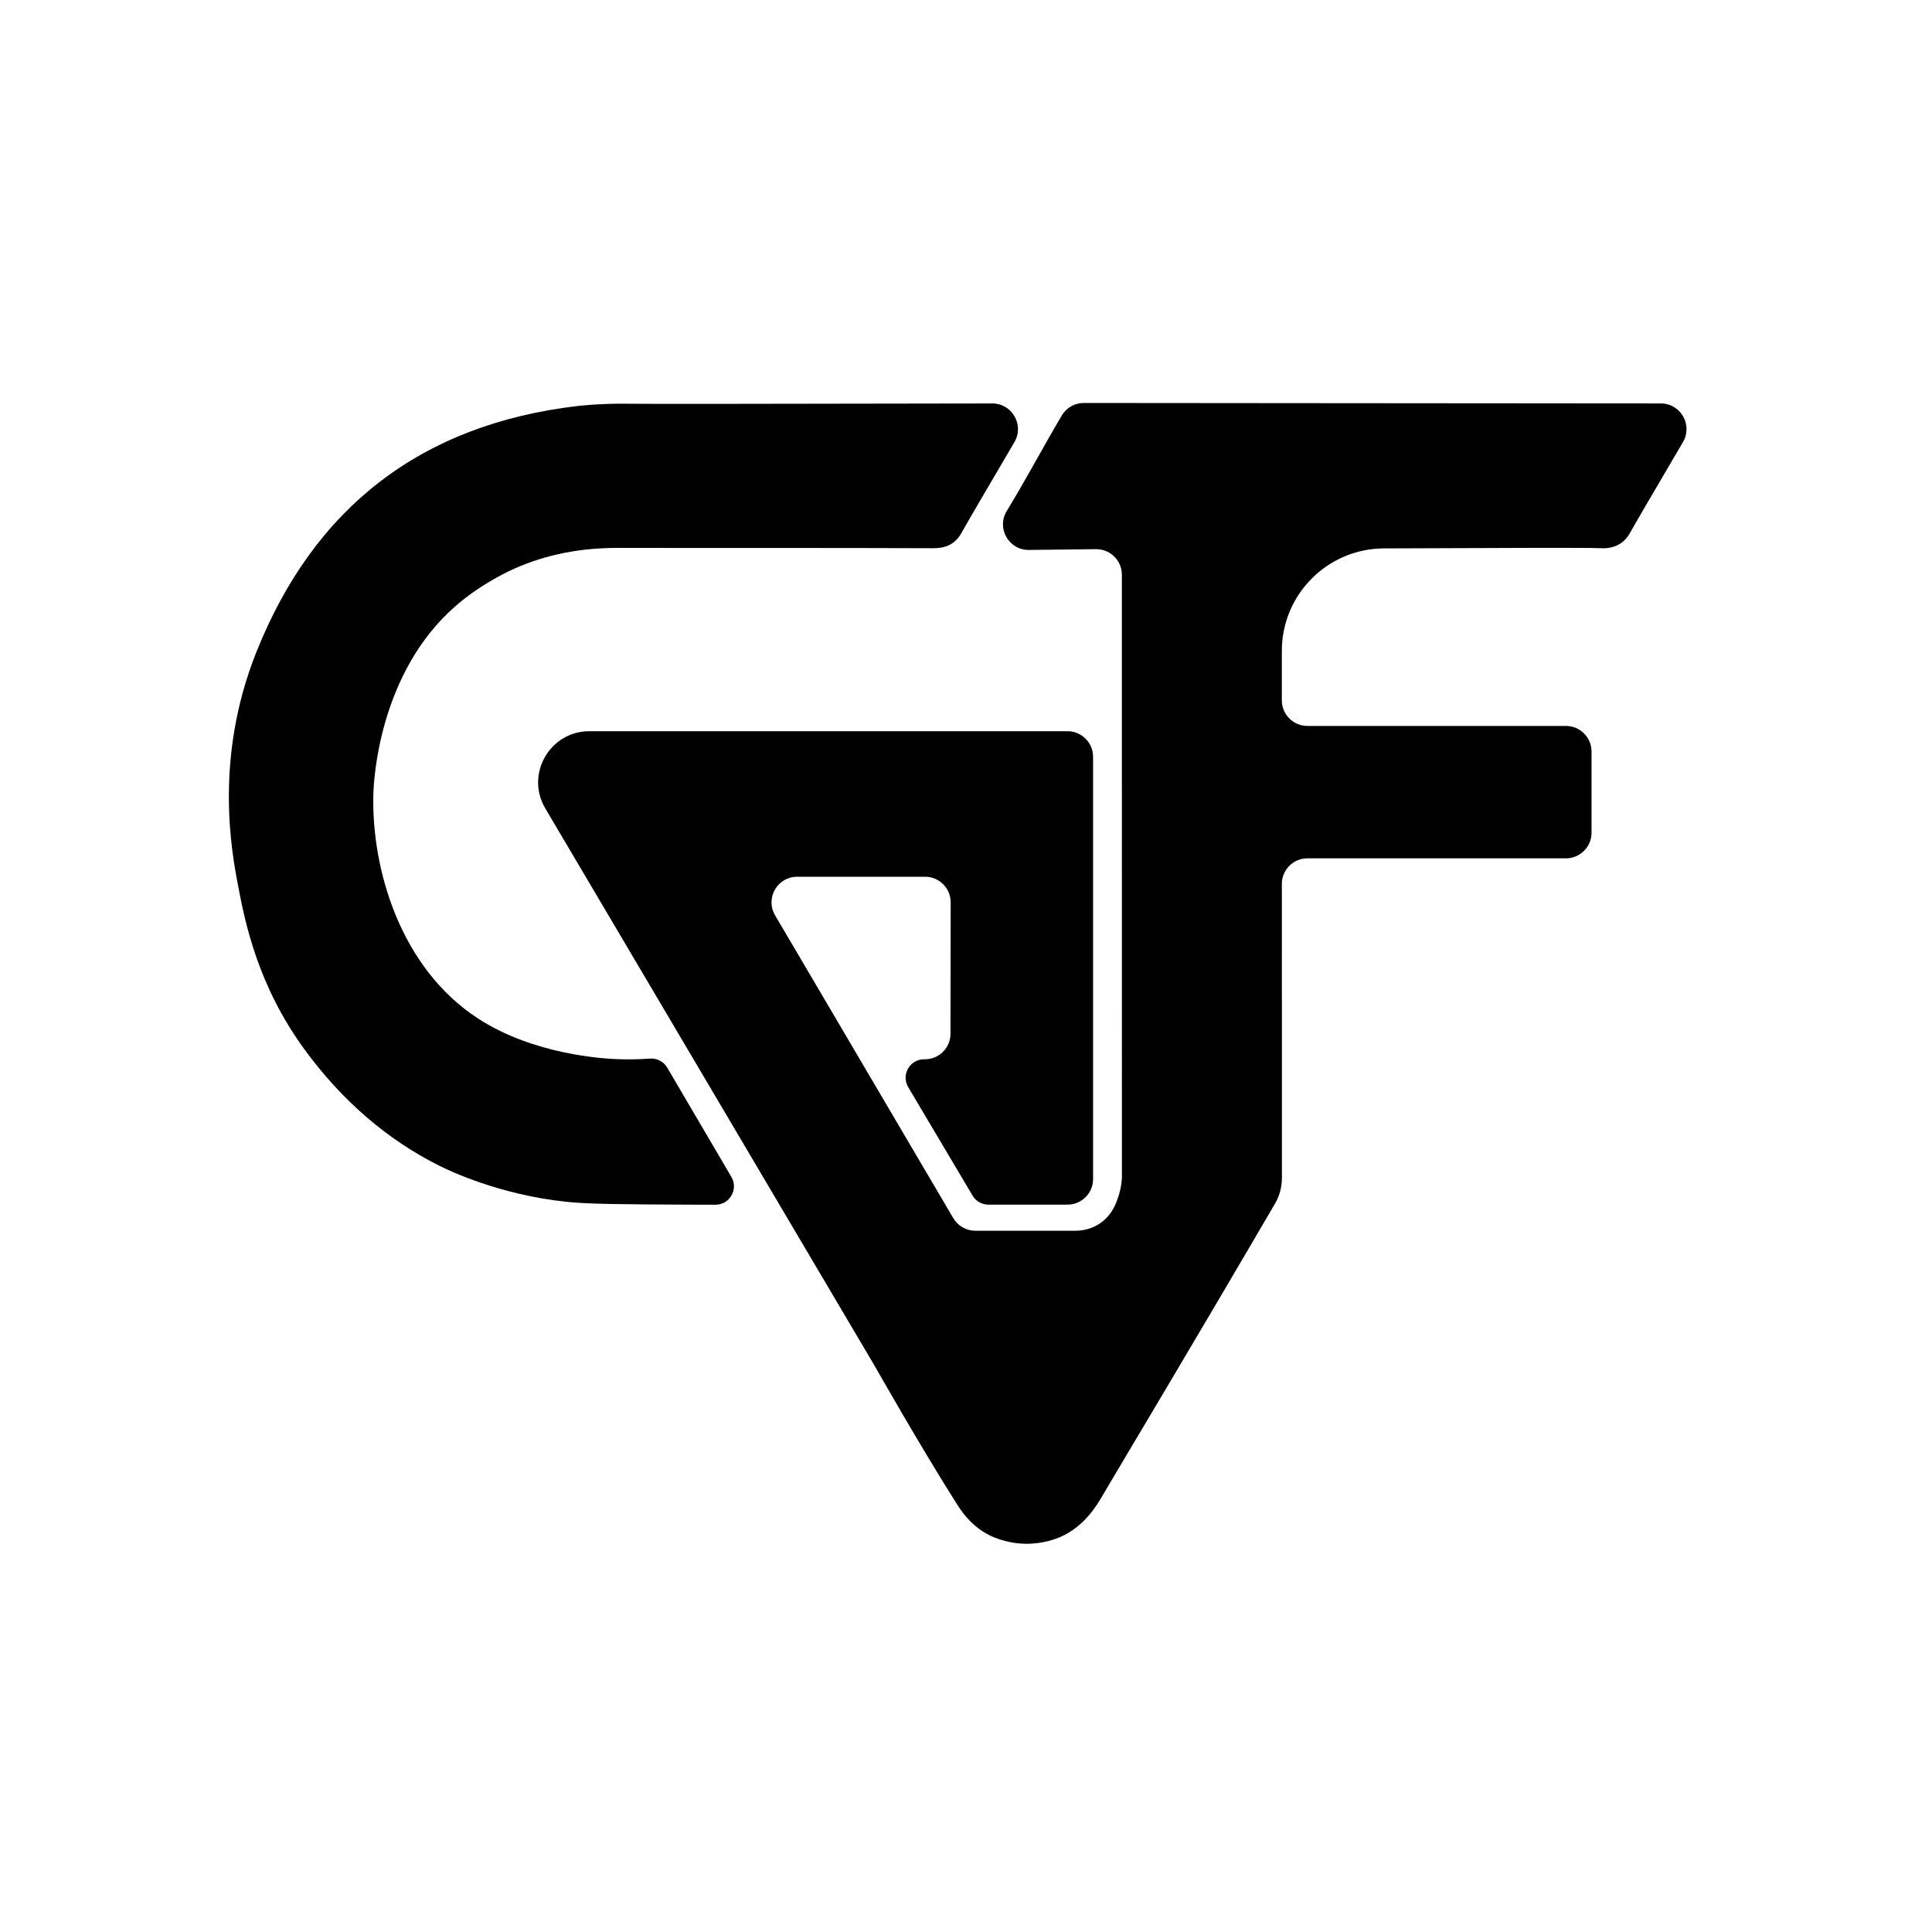
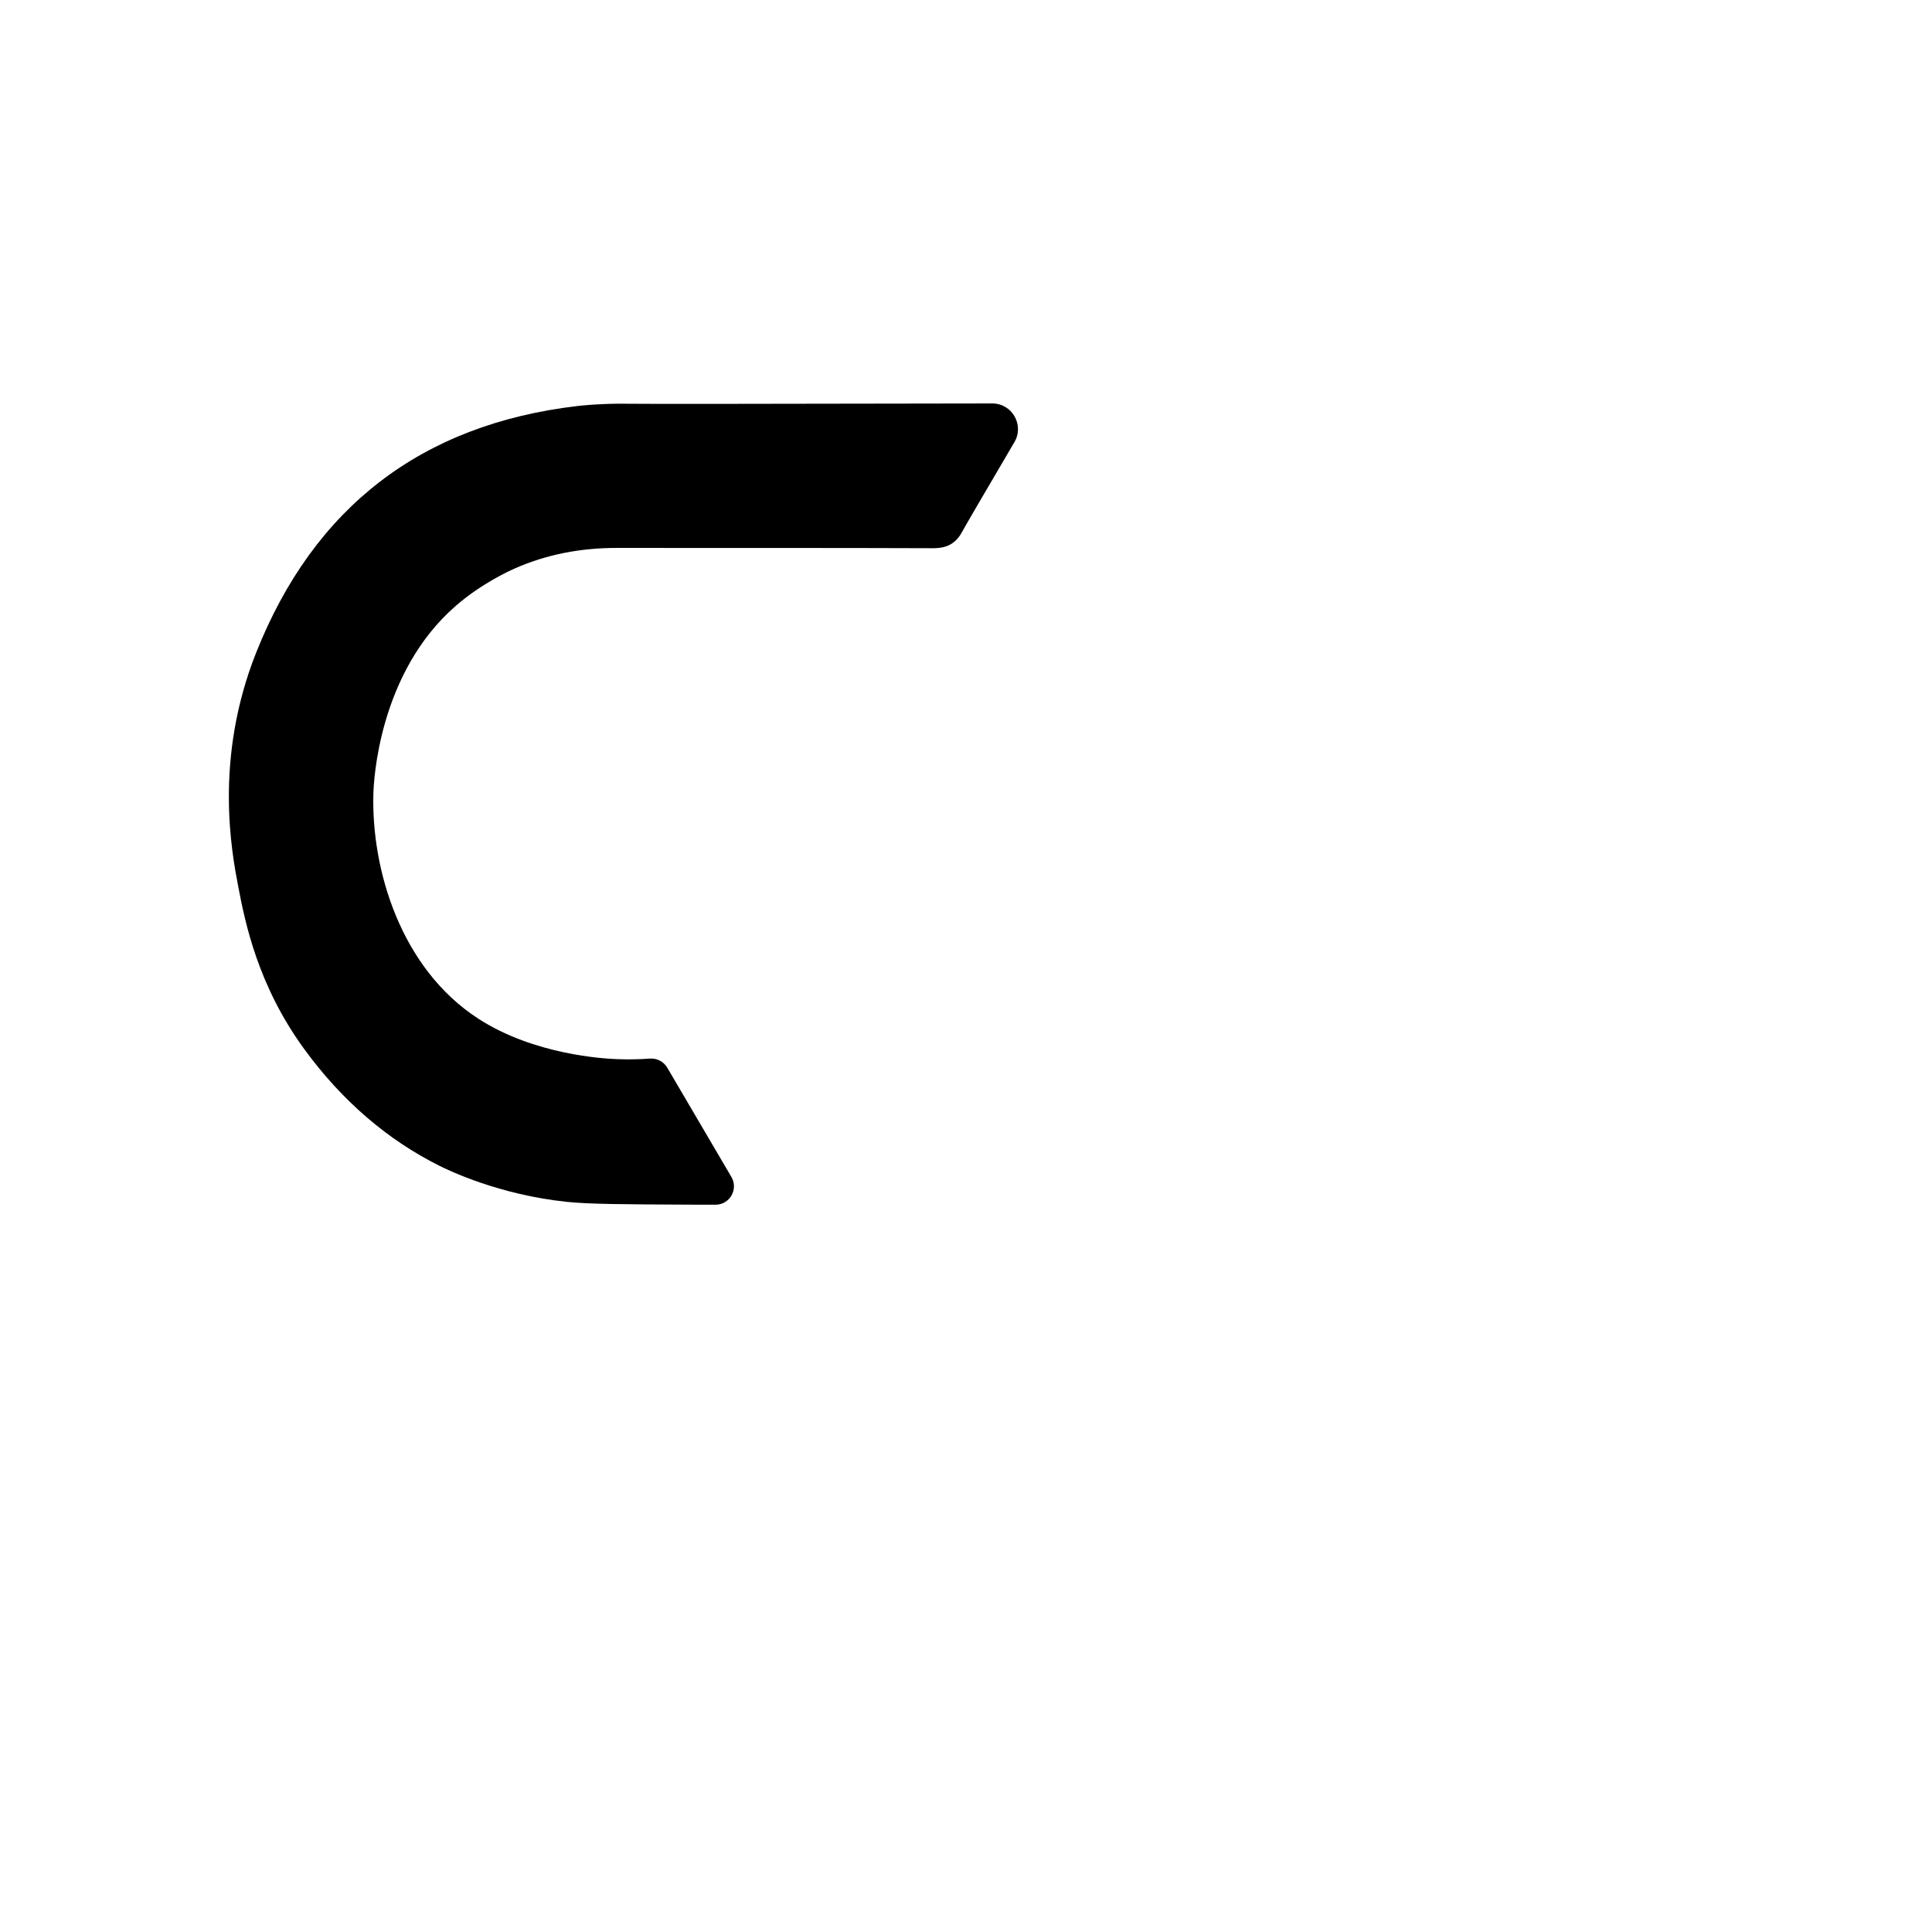
<svg xmlns="http://www.w3.org/2000/svg" id="Layer_1" viewBox="0 0 1328 1268" width="44" height="44" class="ml-2 text-heading dark:text-dark-heading">
  <g id="gf">
    <path class="cls-1" fill="currentColor" d="M458.62,703.86c-2.45-4.18-7.08-6.58-11.91-6.22-6.46.48-14.22.73-22.95.37-8.71-.36-56.63-2.93-95.04-27.83-53.2-34.48-73.55-102.32-72.07-154.67.22-7.87,3.4-82.9,56.78-129.19,17.85-15.48,37.13-24.12,40.62-25.66,21.6-9.51,45.05-14.08,70.1-14.03,72.25.12,144.51-.1,216.76.19,5.1.02,9.19-.7,12.66-2.75,4.63-2.74,6.84-6.85,7.65-8.33,3.83-6.93,17.14-29.59,36.07-61.86,6.9-11.77-1.61-26.59-15.25-26.56-168.79.33-241.83.36-250.95.2-.18,0-.99-.02-2.11-.03-4.84-.05-15.37,0-29.02,1.27-1.13.1-2.19.22-3.28.35-107.11,12.65-180.88,69.6-220.59,169.44-29.11,73.18-16.85,137.2-12.31,160.94,4.7,24.61,13.42,67.76,45.19,111.4,26.69,36.67,58.25,62.96,92.68,80.24,7.1,3.57,41.55,20.14,88.02,24.99,15.33,1.6,38.81,1.71,85.77,1.93,5.85.03,11.33.04,16.36.04,9.81,0,15.9-10.64,10.94-19.1-14.7-25.04-29.4-50.09-44.1-75.13Z" />
-     <path class="cls-1" fill="currentColor" d="M1141.58,247.31c-.89,0-1.78,0-2.66,0-130.64-.02-263.25-.28-393.99-.32-6.2,0-11.94,3.27-15.1,8.61-12.9,21.86-24.56,43.88-37.84,65.69-7.18,11.8,1.43,26.88,15.23,26.72l46.13-.53c9.79-.11,17.79,7.79,17.79,17.59l.03,414.5c-.15,3.01-.65,7.42-2.29,12.46-1.33,4.07-3.26,10-8.58,15.39-.34.34-.67.67-1.02.98-5.42,5-12.65,7.58-20.02,7.58h-68.84c-6.23,0-12-3.3-15.16-8.67-40.83-69.38-81.66-138.77-122.48-208.15-6.9-11.73,1.55-26.51,15.16-26.51h87.95c9.73,0,17.6,7.89,17.59,17.62-.04,30.1-.09,60.19-.13,90.29-.01,9.74-7.95,17.62-17.69,17.56h-.4c-9.86-.06-16.01,10.67-10.98,19.15l44.24,74.55c2.28,3.85,6.43,6.21,10.9,6.21h54.35c9.71,0,17.59-7.88,17.59-17.59v-290.24c0-9.71-7.88-17.59-17.59-17.59h-328.64c-27.24,0-44.15,29.62-30.29,53.08,75.49,127.76,150.97,255.52,226.46,383.28,1.53,2.69,31.68,55.83,56.13,94.38,2.76,4.36,9.02,14.42,21.09,21.09,1.85,1.02,11.63,6.27,25.57,6.67,12.71.37,22.1-3.48,24.88-4.7,16.58-7.28,25.08-21.93,28.63-27.97,14.73-25.04,59.25-99.19,118.74-200.96,3.15-5.39,4.81-11.53,4.81-17.77v-64.7c0-7.9,0-15.8,0-23.7v-34.7s0-.02,0-.03h-.03c0-26.33,0-52.67-.01-79,0-9.72,7.87-17.59,17.59-17.59h177.69c9.71,0,17.59-7.88,17.59-17.59v-55.82c0-9.71-7.88-17.59-17.59-17.59h-177.7c-9.71,0-17.59-7.87-17.59-17.59,0-11.32,0-22.64,0-33.97,0-38.8,31.36-70.31,70.16-70.48,84.01-.38,140.95-.54,149.19-.15,1.65.08,7.27.43,12.66-2.75,4.63-2.74,6.84-6.85,7.65-8.33,3.83-6.93,17.14-29.59,36.07-61.86,6.9-11.77-1.61-26.59-15.25-26.56Z" />
  </g>
</svg>